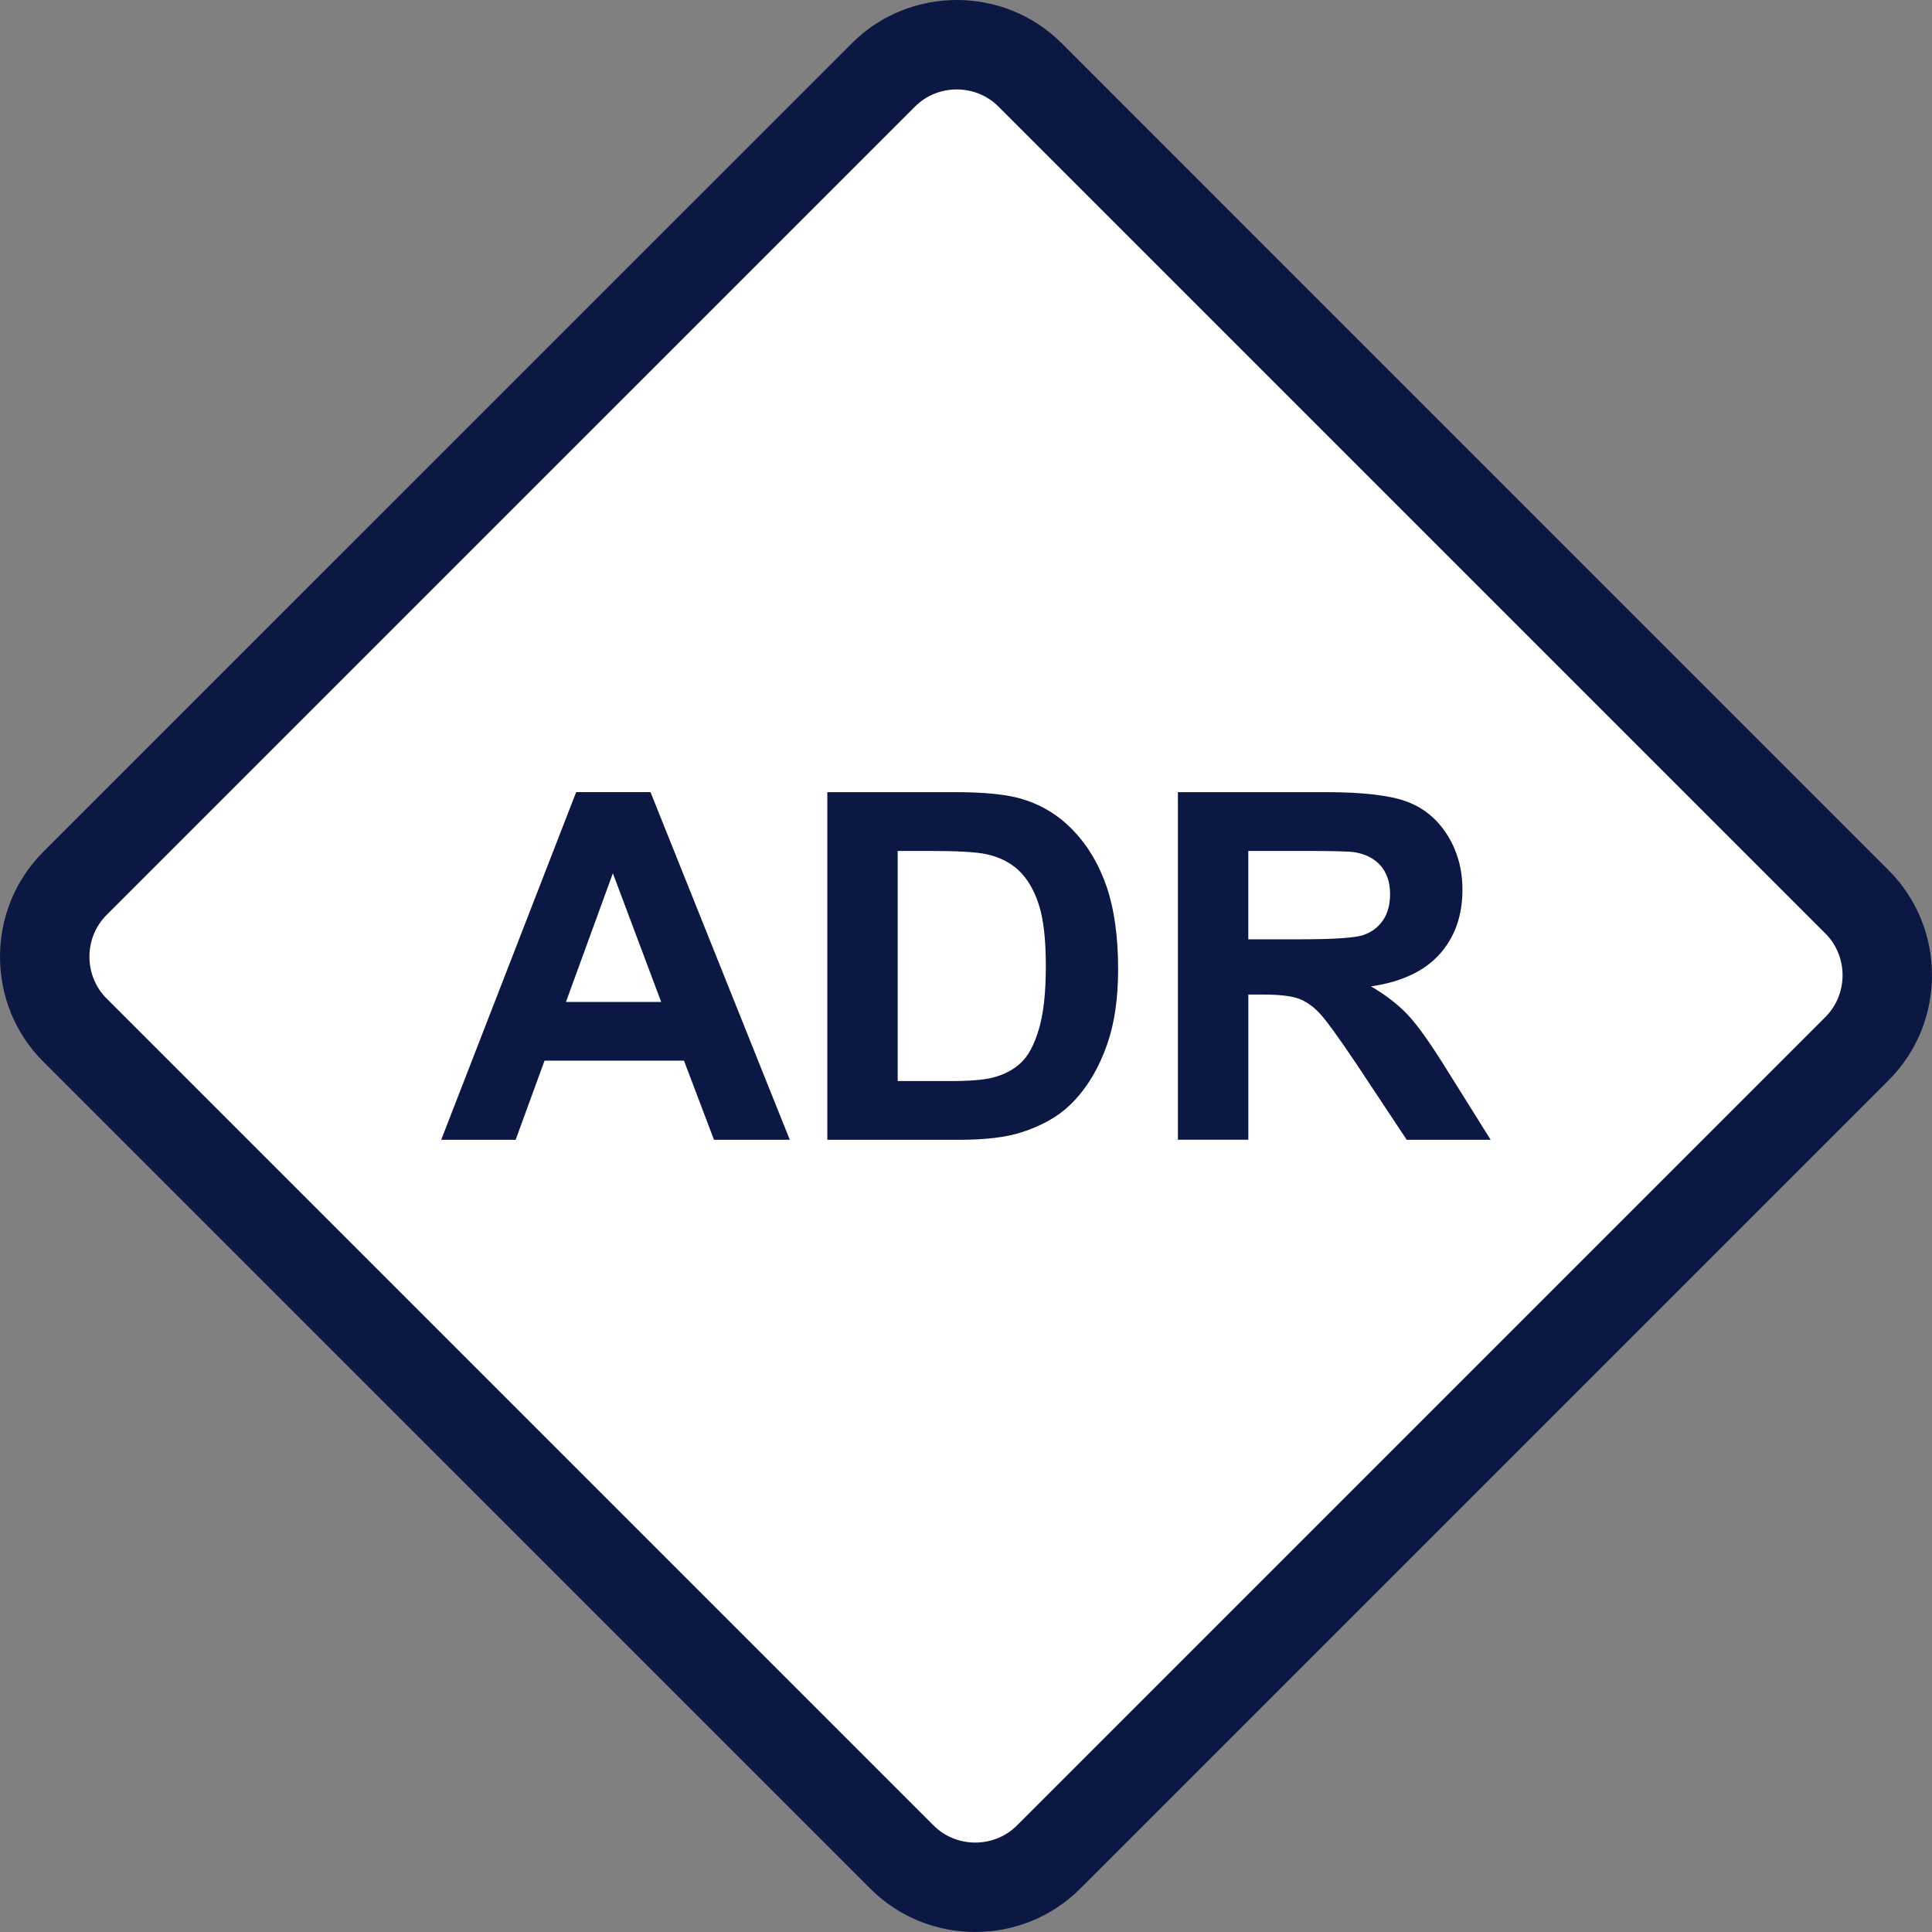
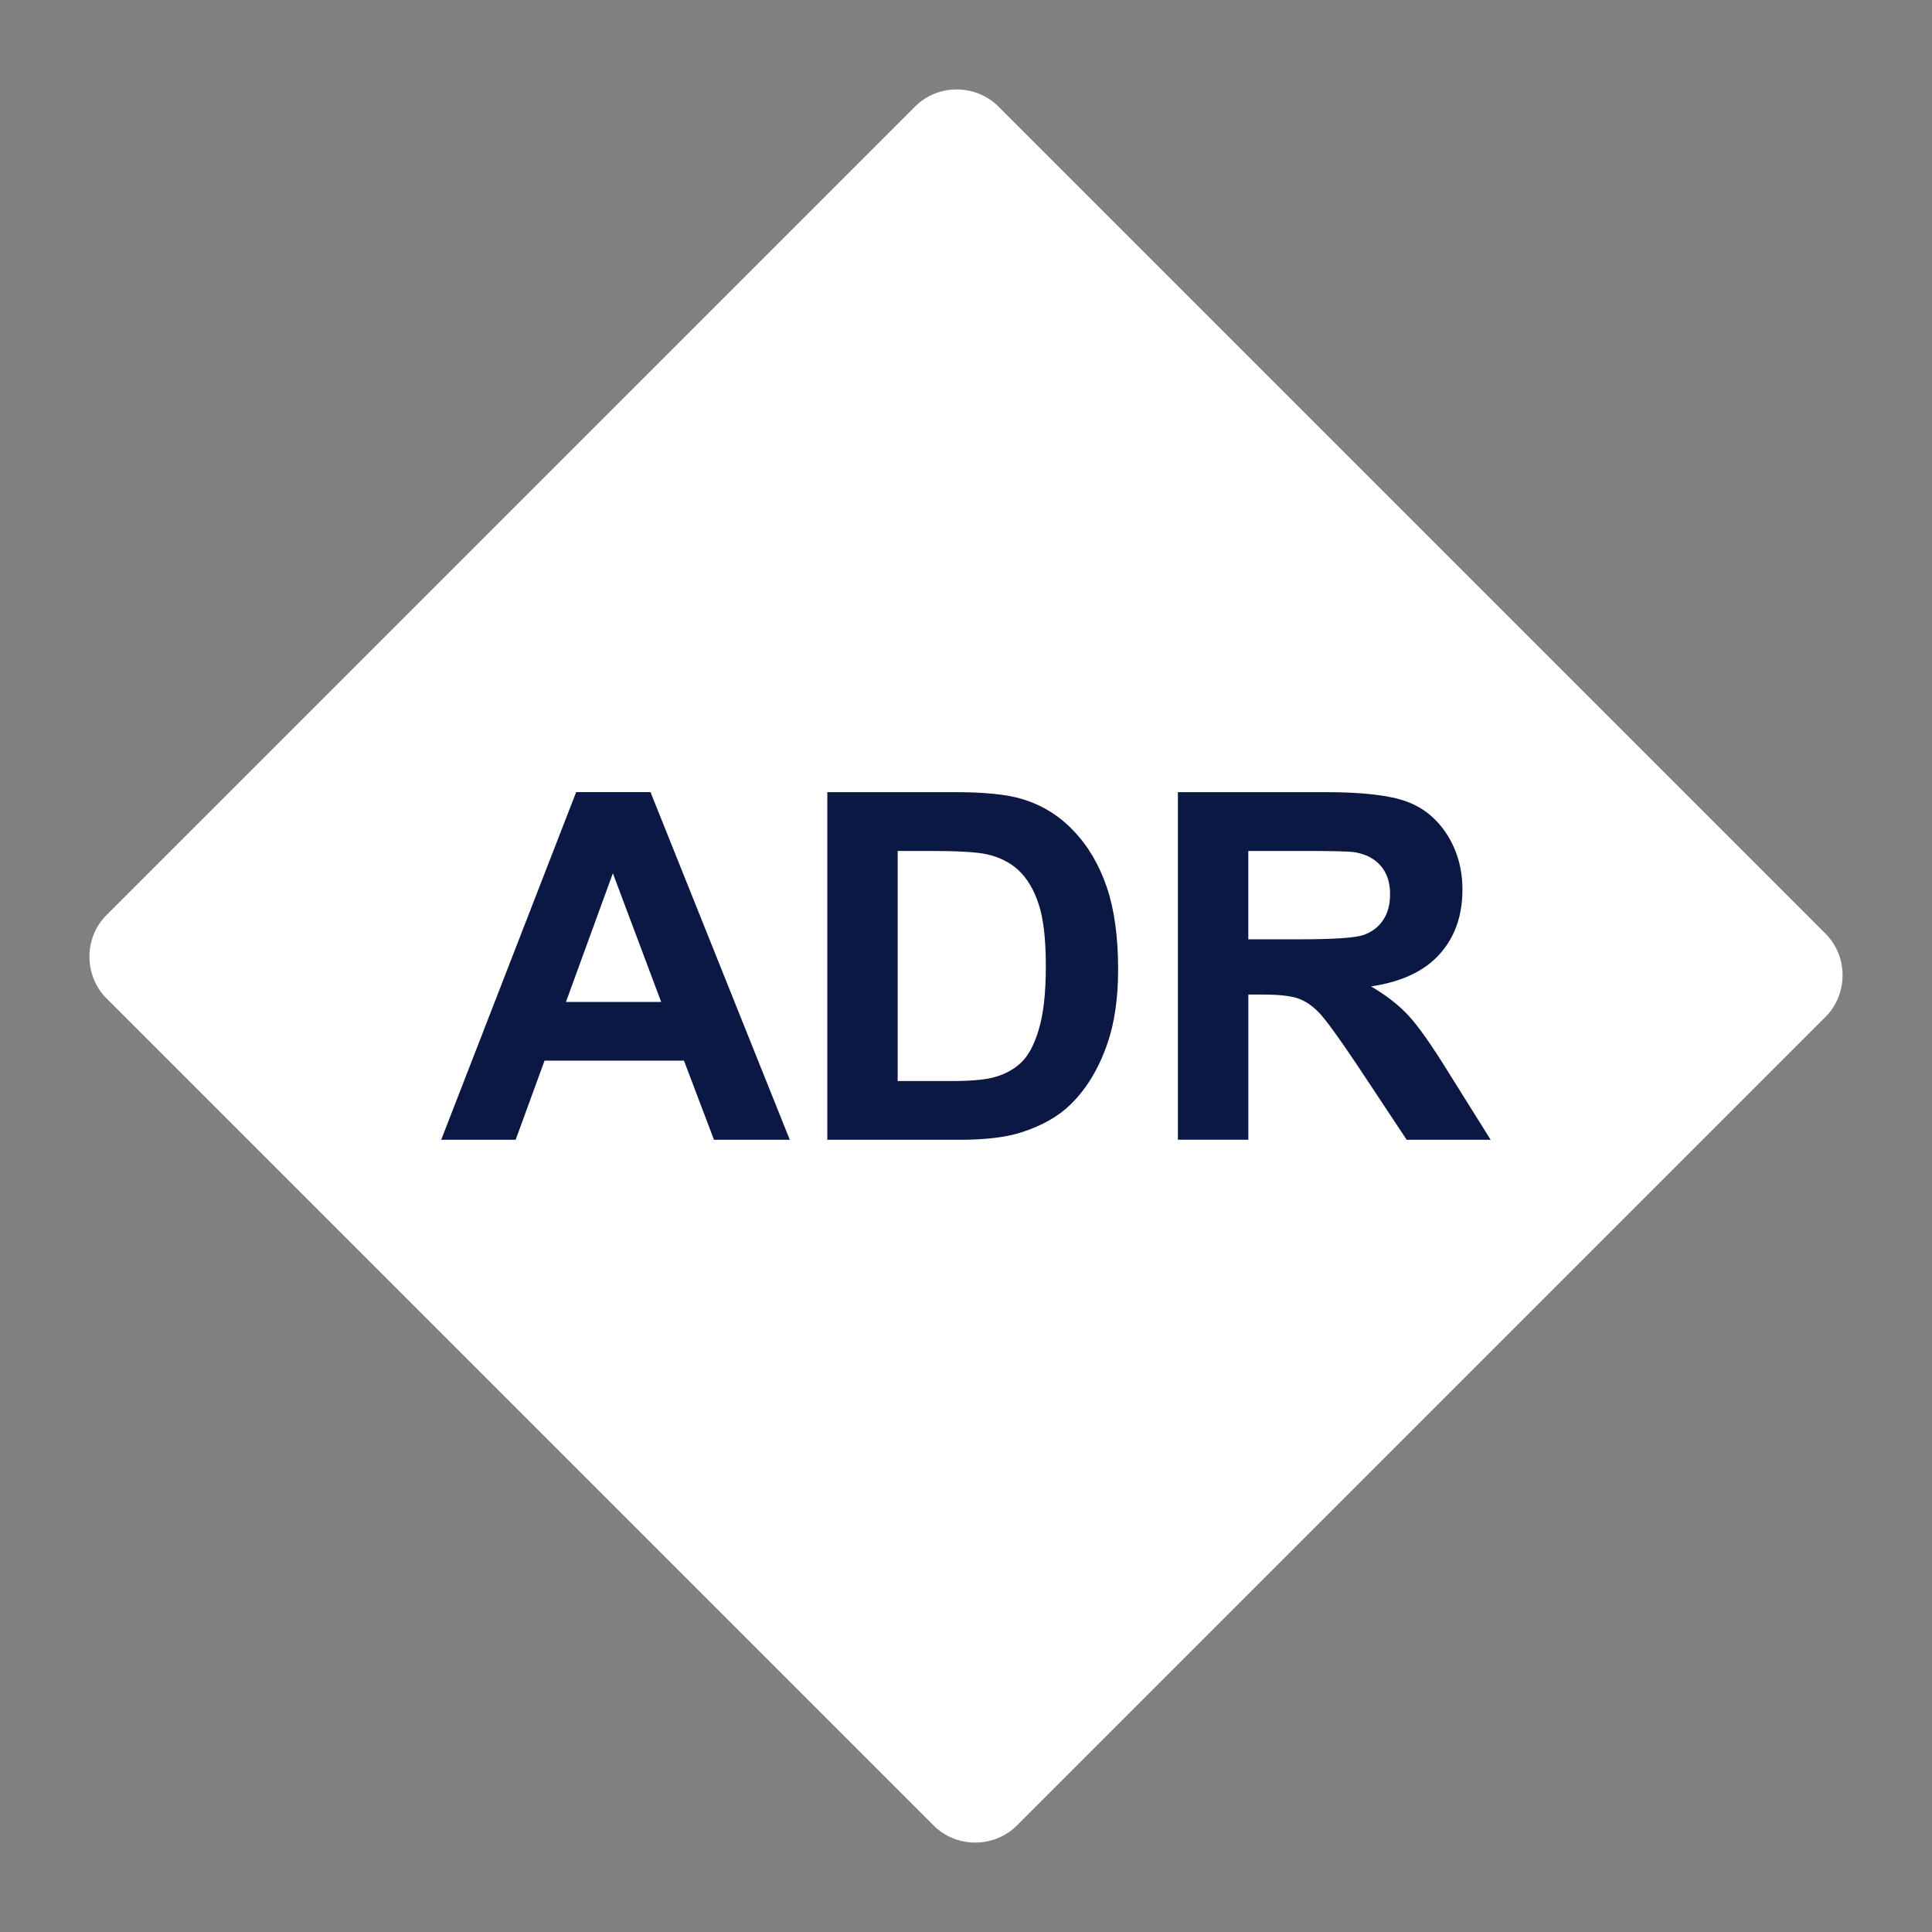
<svg xmlns="http://www.w3.org/2000/svg" width="50" height="50" viewBox="0 0 50 50" fill="none">
  <rect x="0" y="0" width="50" height="50" fill="#808080" stroke="none" />
-   <path fill-rule="evenodd" clip-rule="evenodd" d="M27.476 1.12L48.879 22.524C50.373 24.018 50.373 26.462 48.879 27.955L27.955 48.879C26.461 50.373 24.017 50.373 22.524 48.879L1.12 27.476C-0.374 25.983 -0.373 23.538 1.12 22.045L22.046 1.12C23.539 -0.373 25.983 -0.374 27.477 1.12H27.476Z" fill="#0C1844" />
  <path fill-rule="evenodd" clip-rule="evenodd" d="M25.839 2.757C25.249 2.167 24.271 2.167 23.682 2.757L2.757 23.681C2.167 24.271 2.167 25.249 2.757 25.839L24.161 47.243C24.751 47.833 25.728 47.833 26.318 47.243L47.243 26.318C47.833 25.728 47.833 24.751 47.243 24.161L25.839 2.757Z" fill="white" />
  <path d="M20.441 29.498H18.478L17.701 27.449H14.093L13.345 29.498H11.418L14.911 20.5H16.835L20.44 29.498H20.441ZM17.111 25.93L15.861 22.6L14.647 25.93H17.111ZM21.41 20.501H24.724C25.472 20.501 26.041 20.558 26.433 20.673C26.959 20.828 27.411 21.105 27.785 21.503C28.163 21.898 28.447 22.384 28.644 22.96C28.838 23.534 28.937 24.245 28.937 25.086C28.937 25.828 28.846 26.464 28.662 27C28.437 27.655 28.117 28.185 27.7 28.589C27.386 28.897 26.96 29.136 26.427 29.307C26.027 29.435 25.492 29.498 24.823 29.498H21.411V20.5L21.41 20.501ZM23.232 22.022V27.978H24.583C25.088 27.978 25.453 27.948 25.677 27.892C25.973 27.819 26.215 27.694 26.408 27.517C26.604 27.341 26.761 27.053 26.881 26.651C27.005 26.248 27.066 25.698 27.066 25.002C27.066 24.306 27.005 23.775 26.881 23.402C26.76 23.029 26.588 22.74 26.368 22.53C26.148 22.323 25.869 22.181 25.53 22.107C25.278 22.051 24.782 22.022 24.045 22.022H23.232ZM30.484 29.499V20.501H34.31C35.272 20.501 35.971 20.583 36.406 20.745C36.844 20.906 37.191 21.193 37.454 21.605C37.715 22.02 37.848 22.491 37.848 23.023C37.848 23.699 37.651 24.257 37.255 24.696C36.859 25.136 36.268 25.412 35.481 25.528C35.873 25.756 36.196 26.007 36.449 26.281C36.705 26.555 37.048 27.044 37.48 27.742L38.578 29.497H36.405L35.103 27.533C34.635 26.836 34.315 26.395 34.142 26.213C33.97 26.033 33.788 25.907 33.595 25.84C33.401 25.773 33.095 25.739 32.675 25.739H32.307V29.496H30.485L30.484 29.499ZM32.306 24.309H33.65C34.521 24.309 35.064 24.272 35.282 24.199C35.498 24.125 35.669 23.997 35.791 23.817C35.914 23.637 35.975 23.411 35.975 23.14C35.975 22.836 35.894 22.594 35.732 22.405C35.57 22.219 35.343 22.102 35.049 22.054C34.9 22.033 34.458 22.022 33.724 22.022H32.306V24.308V24.309Z" fill="#0C1844" />
</svg>